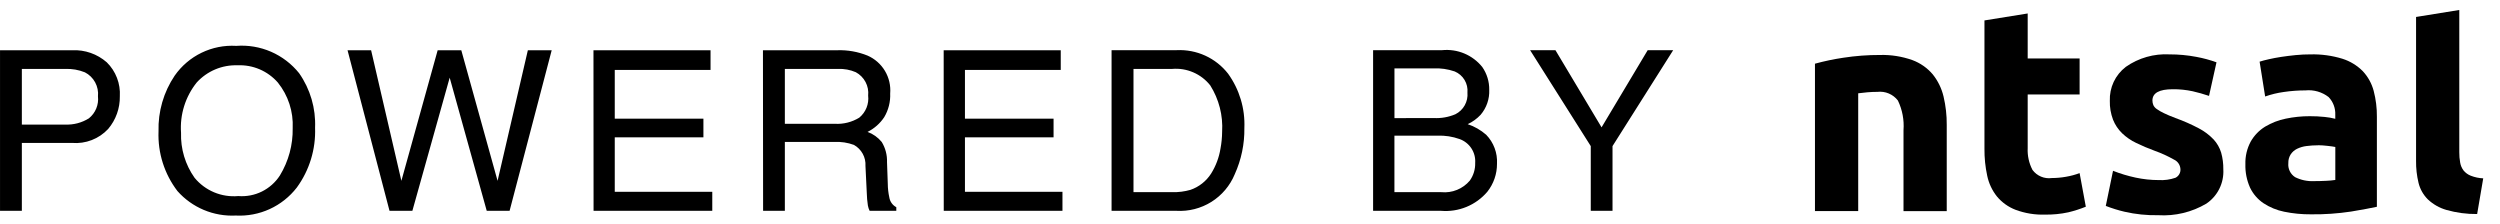
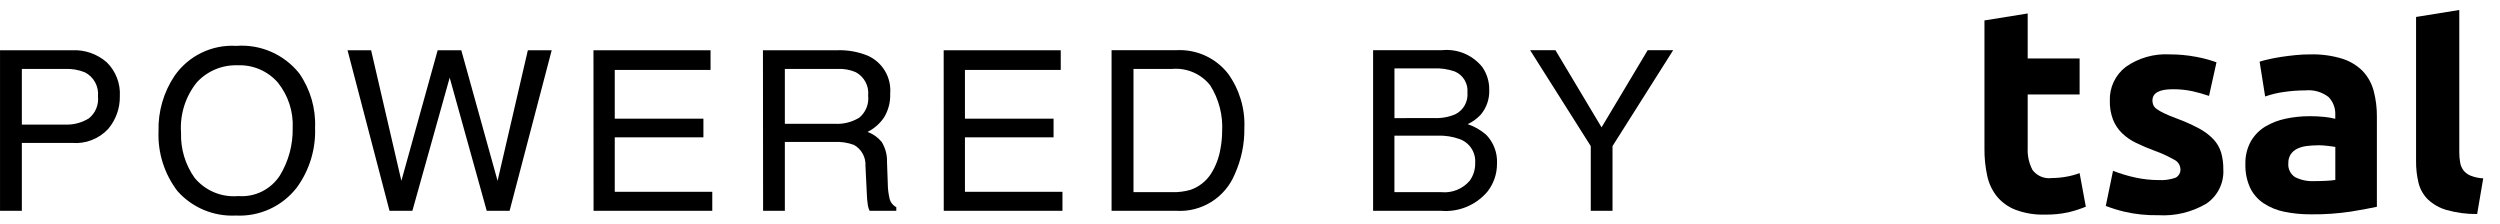
<svg xmlns="http://www.w3.org/2000/svg" width="134" height="12" viewBox="0 0 134 12" fill="none">
  <path d="M0.001 2.693H3.871C4.549 2.661 5.212 2.893 5.723 3.34C5.963 3.575 6.15 3.86 6.27 4.174C6.391 4.487 6.443 4.823 6.423 5.159C6.434 5.801 6.211 6.424 5.796 6.914C5.552 7.176 5.251 7.379 4.918 7.508C4.584 7.638 4.225 7.69 3.868 7.661H1.171V11.3H0.001V2.693ZM5.251 5.166C5.278 4.906 5.225 4.643 5.1 4.413C4.975 4.183 4.784 3.996 4.551 3.877C4.214 3.741 3.853 3.679 3.49 3.695H1.171V6.677H3.491C3.94 6.697 4.384 6.581 4.765 6.343C4.939 6.203 5.074 6.022 5.159 5.816C5.244 5.61 5.276 5.386 5.251 5.165V5.166ZM12.658 2.459C13.297 2.41 13.939 2.518 14.527 2.773C15.115 3.029 15.632 3.424 16.033 3.924C16.631 4.778 16.932 5.806 16.888 6.848C16.931 7.996 16.586 9.125 15.909 10.053C15.525 10.549 15.026 10.945 14.456 11.206C13.886 11.467 13.26 11.586 12.634 11.553C12.048 11.582 11.464 11.479 10.923 11.252C10.383 11.025 9.9 10.68 9.511 10.241C8.811 9.325 8.452 8.193 8.497 7.041C8.467 5.979 8.77 4.934 9.364 4.053C9.732 3.528 10.227 3.106 10.804 2.827C11.38 2.548 12.018 2.421 12.658 2.458V2.459ZM12.771 10.509C13.207 10.543 13.645 10.46 14.037 10.266C14.429 10.072 14.762 9.776 15 9.409C15.466 8.645 15.705 7.764 15.688 6.869C15.731 5.985 15.448 5.116 14.894 4.426C14.626 4.119 14.292 3.876 13.917 3.715C13.542 3.555 13.135 3.481 12.728 3.5C12.32 3.486 11.914 3.561 11.537 3.72C11.161 3.878 10.824 4.116 10.548 4.417C9.936 5.178 9.634 6.143 9.704 7.117C9.676 7.978 9.93 8.825 10.428 9.528C10.709 9.87 11.07 10.138 11.478 10.309C11.886 10.479 12.33 10.548 12.771 10.509V10.509ZM19.891 2.693L21.514 9.693L23.459 2.693H24.725L26.67 9.693L28.293 2.693H29.571L27.314 11.3H26.089L24.103 4.163L22.103 11.3H20.878L18.628 2.693H19.891ZM31.81 2.693H38.085V3.748H32.951V6.361H37.703V7.361H32.951V10.279H38.178V11.3H31.815L31.81 2.693ZM44.755 6.636C45.212 6.661 45.665 6.546 46.055 6.308C46.227 6.166 46.361 5.984 46.445 5.777C46.528 5.57 46.559 5.346 46.533 5.124C46.56 4.873 46.511 4.619 46.393 4.396C46.275 4.173 46.093 3.99 45.871 3.87C45.57 3.74 45.243 3.68 44.916 3.694H42.068V6.635L44.755 6.636ZM40.894 2.693H44.878C45.433 2.674 45.986 2.772 46.501 2.98C46.89 3.15 47.216 3.437 47.434 3.802C47.651 4.166 47.749 4.59 47.714 5.013C47.733 5.457 47.622 5.897 47.395 6.279C47.172 6.617 46.863 6.889 46.501 7.07C46.798 7.178 47.06 7.365 47.26 7.609C47.459 7.934 47.558 8.312 47.544 8.693L47.585 9.847C47.587 10.093 47.614 10.338 47.667 10.579C47.684 10.69 47.727 10.796 47.792 10.887C47.857 10.979 47.943 11.053 48.042 11.106V11.3H46.612C46.567 11.209 46.536 11.113 46.518 11.013C46.484 10.788 46.465 10.561 46.459 10.333L46.389 8.897C46.403 8.67 46.353 8.443 46.243 8.243C46.134 8.043 45.97 7.878 45.771 7.767C45.436 7.643 45.079 7.589 44.722 7.609H42.068V11.3H40.902L40.894 2.693ZM50.581 2.693H56.856V3.748H51.721V6.361H56.471V7.361H51.721V10.279H56.948V11.3H50.585L50.581 2.693ZM62.832 10.3C63.161 10.309 63.489 10.267 63.805 10.177C64.265 10.02 64.657 9.71 64.918 9.3C65.172 8.892 65.342 8.438 65.418 7.964C65.474 7.667 65.503 7.366 65.506 7.064C65.559 6.19 65.337 5.321 64.871 4.579C64.63 4.273 64.316 4.032 63.959 3.878C63.601 3.723 63.211 3.66 62.823 3.694H60.755V10.3H62.832ZM59.58 2.689H63.071C63.597 2.663 64.123 2.764 64.602 2.983C65.081 3.202 65.501 3.534 65.825 3.949C66.434 4.794 66.742 5.82 66.698 6.861C66.711 7.715 66.534 8.562 66.182 9.34C65.929 9.951 65.492 10.469 64.932 10.82C64.371 11.171 63.715 11.339 63.055 11.3H59.58V2.689ZM76.862 6.328C77.255 6.347 77.648 6.277 78.01 6.123C78.221 6.017 78.396 5.849 78.511 5.642C78.626 5.435 78.676 5.199 78.655 4.963C78.677 4.726 78.622 4.488 78.499 4.284C78.376 4.08 78.191 3.921 77.971 3.829C77.602 3.702 77.213 3.647 76.823 3.665H74.743V6.331L76.862 6.328ZM77.254 10.3C77.54 10.328 77.829 10.286 78.095 10.178C78.362 10.07 78.598 9.899 78.783 9.679C78.979 9.402 79.08 9.069 79.07 8.73C79.089 8.455 79.017 8.181 78.866 7.95C78.715 7.72 78.492 7.545 78.232 7.453C77.854 7.318 77.455 7.257 77.054 7.271H74.741V10.3H77.254ZM73.598 2.689H77.298C77.703 2.649 78.112 2.71 78.487 2.867C78.862 3.024 79.192 3.272 79.448 3.589C79.699 3.949 79.831 4.38 79.823 4.819C79.843 5.307 79.677 5.784 79.36 6.155C79.163 6.364 78.929 6.534 78.669 6.655C79.033 6.777 79.37 6.971 79.659 7.223C79.858 7.428 80.012 7.671 80.112 7.939C80.212 8.206 80.255 8.491 80.239 8.776C80.242 9.323 80.058 9.854 79.718 10.282C79.415 10.636 79.032 10.914 78.6 11.091C78.169 11.268 77.702 11.339 77.237 11.3H73.598V2.689ZM82.013 2.689H83.371L85.844 6.826L88.317 2.689H89.683L86.431 7.831V11.3H85.265V7.831L82.013 2.689Z" fill="black" />
-   <path d="M103.598 3.989C103.304 3.641 102.925 3.376 102.498 3.219C101.942 3.023 101.355 2.93 100.766 2.947C100.11 2.945 99.454 2.995 98.806 3.094C98.292 3.17 97.783 3.277 97.282 3.414V11.314H99.6V5.001C99.745 4.98 99.911 4.962 100.1 4.946C100.289 4.93 100.463 4.924 100.628 4.924C100.836 4.9 101.047 4.93 101.239 5.011C101.432 5.093 101.601 5.223 101.728 5.389C101.965 5.883 102.069 6.43 102.028 6.976V11.317H104.345V6.697C104.35 6.184 104.292 5.672 104.174 5.172C104.071 4.74 103.875 4.336 103.598 3.989" fill="black" />
  <path d="M110.746 9.473C110.492 9.519 110.234 9.542 109.976 9.543C109.78 9.57 109.581 9.544 109.399 9.467C109.217 9.391 109.059 9.267 108.941 9.108C108.754 8.749 108.665 8.346 108.684 7.941V5.063H111.467V3.133H108.684V0.722L106.367 1.095V7.972C106.362 8.459 106.412 8.946 106.515 9.422C106.6 9.827 106.778 10.207 107.036 10.531C107.303 10.851 107.647 11.097 108.036 11.246C108.538 11.432 109.071 11.52 109.606 11.503C110.03 11.51 110.453 11.469 110.867 11.379C111.185 11.303 111.497 11.202 111.8 11.079L111.467 9.279C111.233 9.366 110.991 9.431 110.744 9.473" fill="black" />
  <path d="M118.649 7.475C118.421 7.236 118.156 7.036 117.863 6.882C117.457 6.667 117.036 6.481 116.604 6.326C116.355 6.232 116.149 6.146 115.989 6.067C115.856 6.005 115.728 5.932 115.608 5.848C115.528 5.796 115.463 5.724 115.421 5.638C115.387 5.559 115.37 5.475 115.37 5.389C115.37 4.985 115.733 4.783 116.459 4.783C116.817 4.779 117.175 4.816 117.525 4.891C117.822 4.959 118.116 5.042 118.404 5.14L118.804 3.34C118.452 3.213 118.091 3.115 117.723 3.048C117.251 2.958 116.772 2.914 116.292 2.915C115.456 2.868 114.629 3.103 113.943 3.584C113.665 3.797 113.442 4.074 113.293 4.39C113.145 4.707 113.074 5.055 113.087 5.405C113.078 5.75 113.137 6.092 113.258 6.415C113.367 6.687 113.532 6.934 113.741 7.139C113.963 7.352 114.218 7.528 114.496 7.66C114.818 7.816 115.147 7.956 115.483 8.079C115.844 8.207 116.192 8.365 116.525 8.554C116.621 8.598 116.703 8.666 116.764 8.753C116.825 8.839 116.861 8.94 116.87 9.045C116.881 9.143 116.861 9.242 116.814 9.328C116.767 9.414 116.694 9.484 116.606 9.528C116.317 9.628 116.011 9.67 115.706 9.652C115.29 9.652 114.876 9.607 114.47 9.52C114.057 9.432 113.651 9.31 113.258 9.155L112.87 11.037C113.196 11.164 113.53 11.268 113.87 11.348C114.464 11.485 115.073 11.547 115.683 11.535C116.585 11.59 117.482 11.374 118.26 10.915C118.557 10.714 118.798 10.44 118.957 10.118C119.117 9.797 119.19 9.439 119.17 9.081C119.175 8.777 119.136 8.474 119.054 8.181C118.974 7.918 118.835 7.676 118.649 7.474" fill="black" />
  <path d="M123.869 11.488C123.386 11.492 122.903 11.445 122.43 11.348C122.033 11.268 121.656 11.112 121.318 10.889C121.01 10.68 120.763 10.393 120.602 10.057C120.425 9.661 120.34 9.23 120.353 8.796C120.34 8.373 120.44 7.955 120.641 7.583C120.827 7.258 121.092 6.984 121.411 6.788C121.751 6.585 122.123 6.44 122.511 6.361C122.936 6.272 123.369 6.227 123.803 6.228C124.07 6.227 124.337 6.24 124.603 6.268C124.795 6.286 124.985 6.319 125.171 6.368V6.152C125.178 5.978 125.151 5.804 125.089 5.64C125.028 5.477 124.934 5.328 124.813 5.202C124.46 4.929 124.017 4.801 123.573 4.845C123.182 4.845 122.792 4.874 122.406 4.931C122.067 4.978 121.734 5.058 121.412 5.172L121.115 3.305C121.253 3.262 121.425 3.215 121.621 3.172C121.817 3.129 122.028 3.086 122.282 3.048C122.505 3.015 122.753 2.983 123.037 2.954C123.321 2.925 123.582 2.915 123.838 2.915C124.419 2.9 124.998 2.979 125.553 3.149C125.966 3.279 126.341 3.508 126.646 3.815C126.925 4.114 127.125 4.478 127.23 4.873C127.348 5.325 127.406 5.791 127.401 6.258V11.083C127.075 11.155 126.622 11.238 126.016 11.34C125.305 11.447 124.587 11.497 123.869 11.488V11.488ZM124.242 7.788C124.037 7.788 123.832 7.801 123.628 7.828C123.452 7.849 123.281 7.899 123.122 7.976C122.983 8.044 122.865 8.147 122.78 8.276C122.692 8.415 122.648 8.578 122.655 8.743C122.64 8.89 122.666 9.038 122.731 9.172C122.795 9.305 122.895 9.417 123.02 9.497C123.33 9.651 123.674 9.724 124.02 9.708C124.246 9.708 124.466 9.703 124.673 9.692C124.84 9.686 125.007 9.671 125.173 9.646V7.878C125.073 7.857 124.933 7.837 124.753 7.818C124.583 7.797 124.413 7.786 124.242 7.784V7.788Z" fill="black" />
  <path d="M132.044 9.135C131.952 9.011 131.89 8.867 131.865 8.715C131.832 8.53 131.816 8.343 131.818 8.155V0.535L129.501 0.909V8.625C129.496 9.021 129.54 9.415 129.633 9.8C129.715 10.136 129.888 10.443 130.133 10.687C130.416 10.953 130.759 11.148 131.133 11.254C131.667 11.405 132.22 11.478 132.775 11.472L133.101 9.559C132.872 9.55 132.646 9.502 132.432 9.418C132.28 9.359 132.147 9.261 132.044 9.135" fill="black" />
</svg>